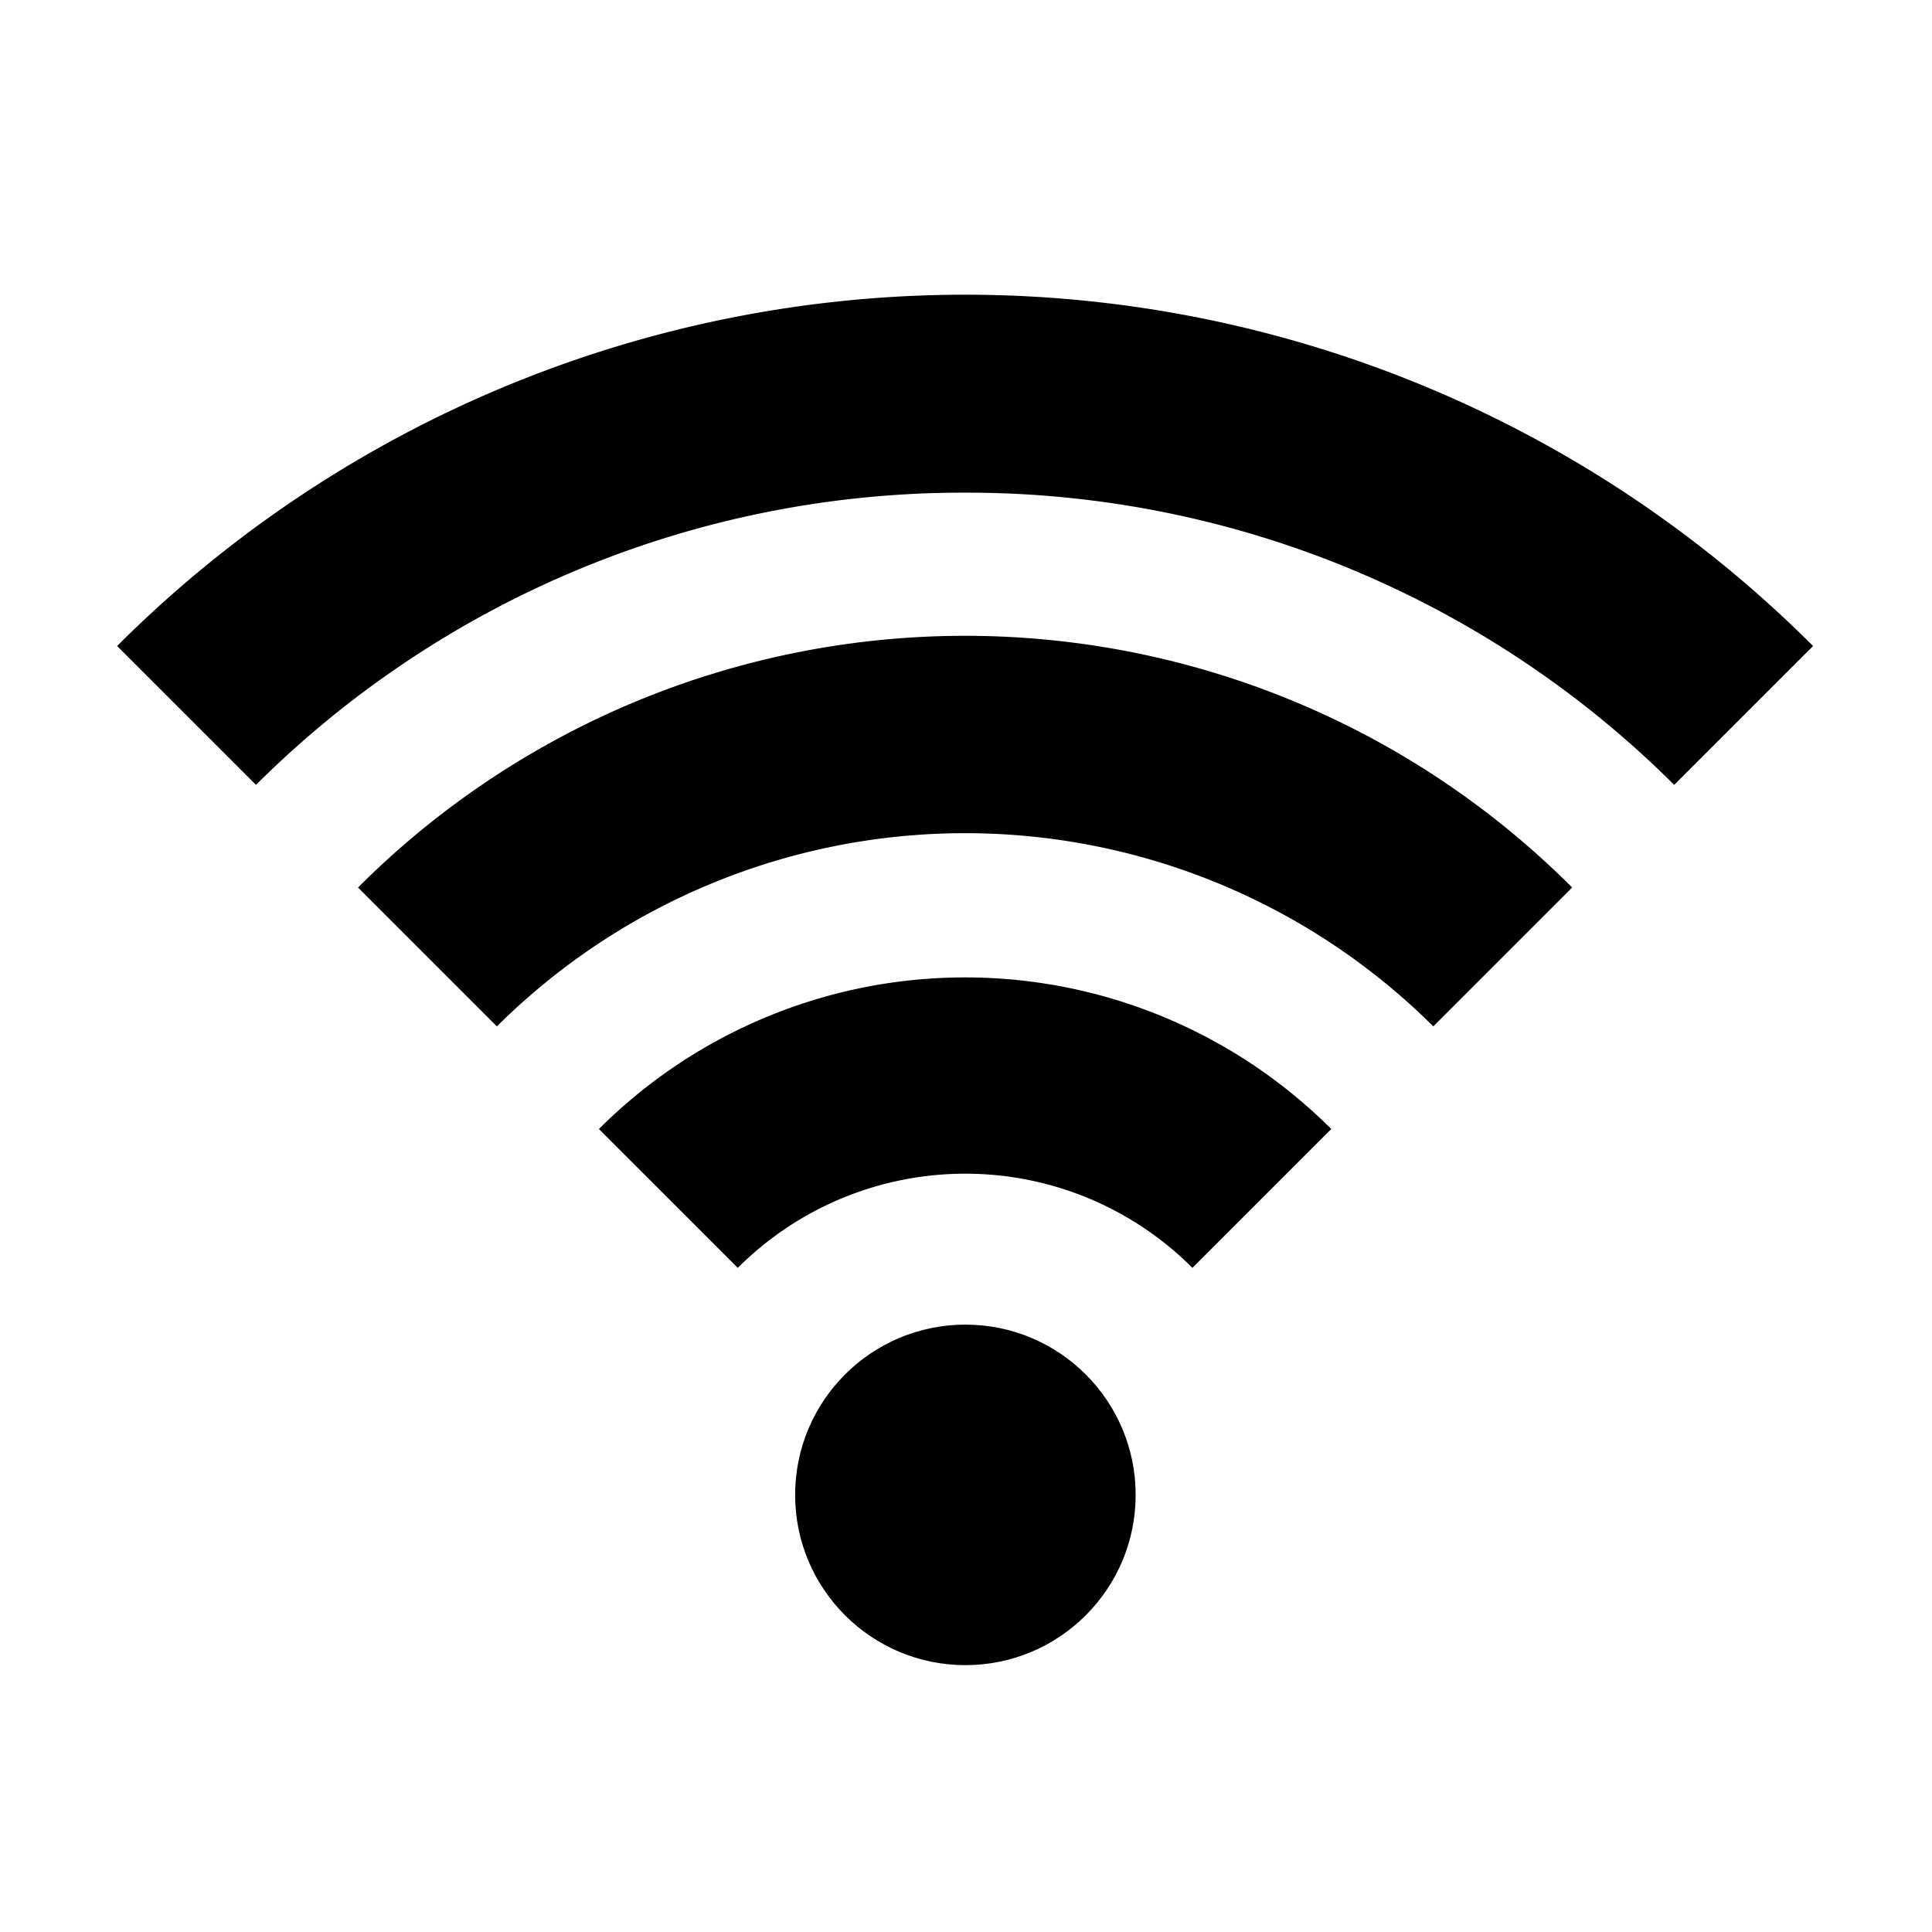
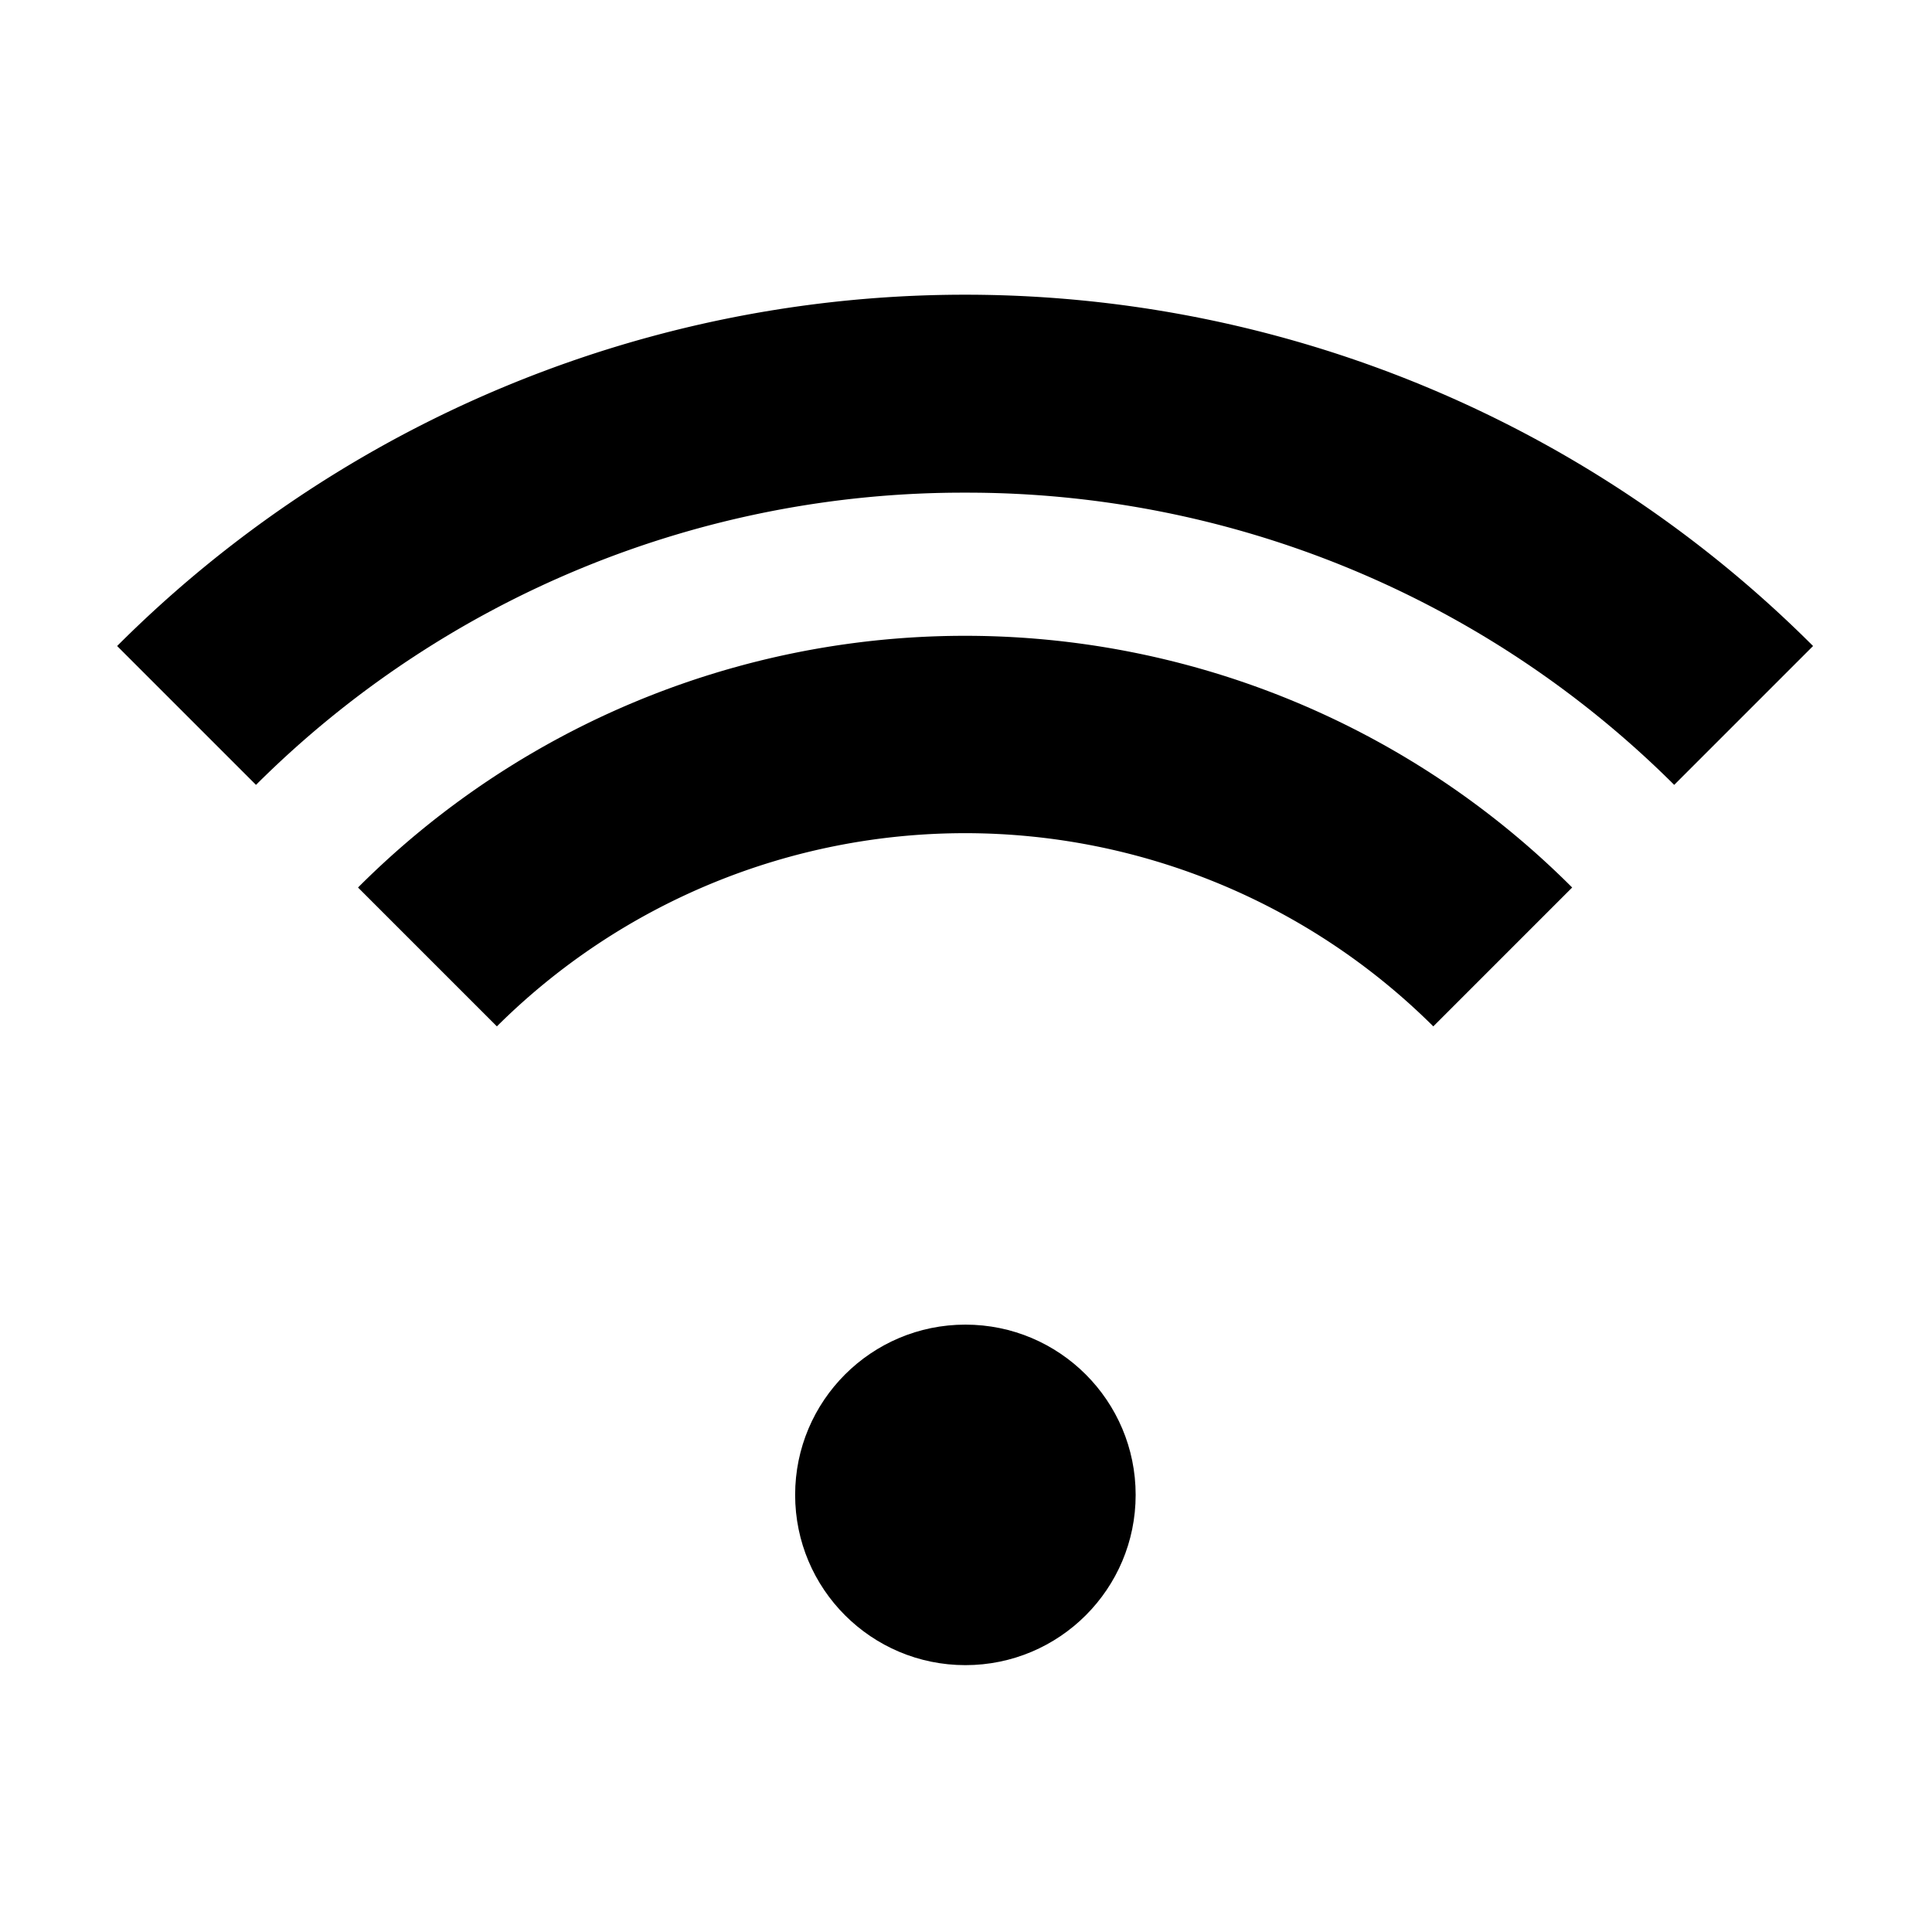
<svg xmlns="http://www.w3.org/2000/svg" viewBox="0 0 32 32">
  <defs>
    <style>.cls-1{fill:none;}</style>
  </defs>
  <title>A1_Wifi_icon</title>
  <g id="Background">
-     <rect class="cls-1" width="32" height="32" />
-   </g>
+     </g>
  <g id="Icons">
    <circle cx="15.99" cy="24.76" r="2.82" />
    <path d="M16,8.16A16.59,16.59,0,0,1,27.73,13l2.3-2.3a19.86,19.86,0,0,0-28.09,0L4.24,13A16.59,16.59,0,0,1,16,8.16Z" />
    <path d="M16,13.8A11,11,0,0,1,23.74,17l2.3-2.3a14.21,14.21,0,0,0-20.11,0L8.23,17A11,11,0,0,1,16,13.8Z" />
-     <path d="M16,19.44A5.31,5.31,0,0,1,19.75,21l2.3-2.3a8.58,8.58,0,0,0-12.13,0l2.3,2.3A5.33,5.33,0,0,1,16,19.44Z" />
  </g>
</svg>